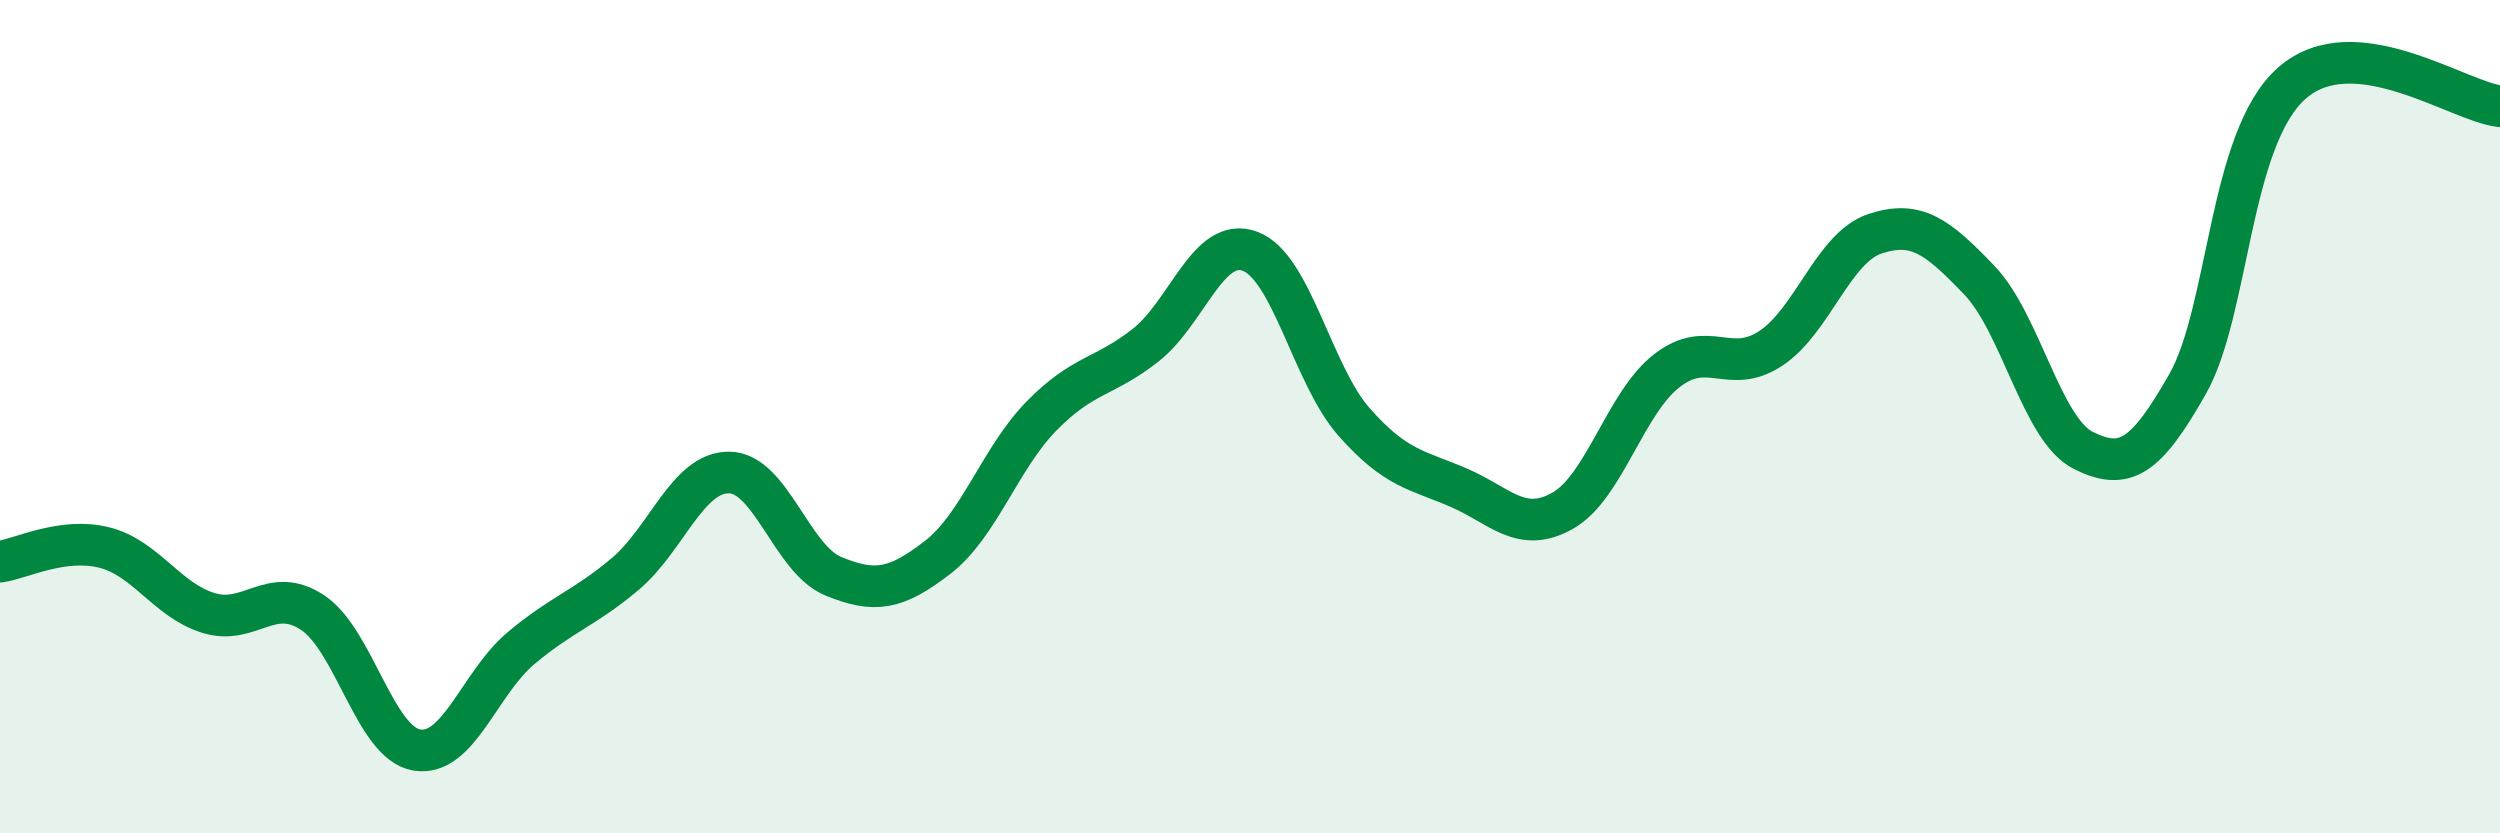
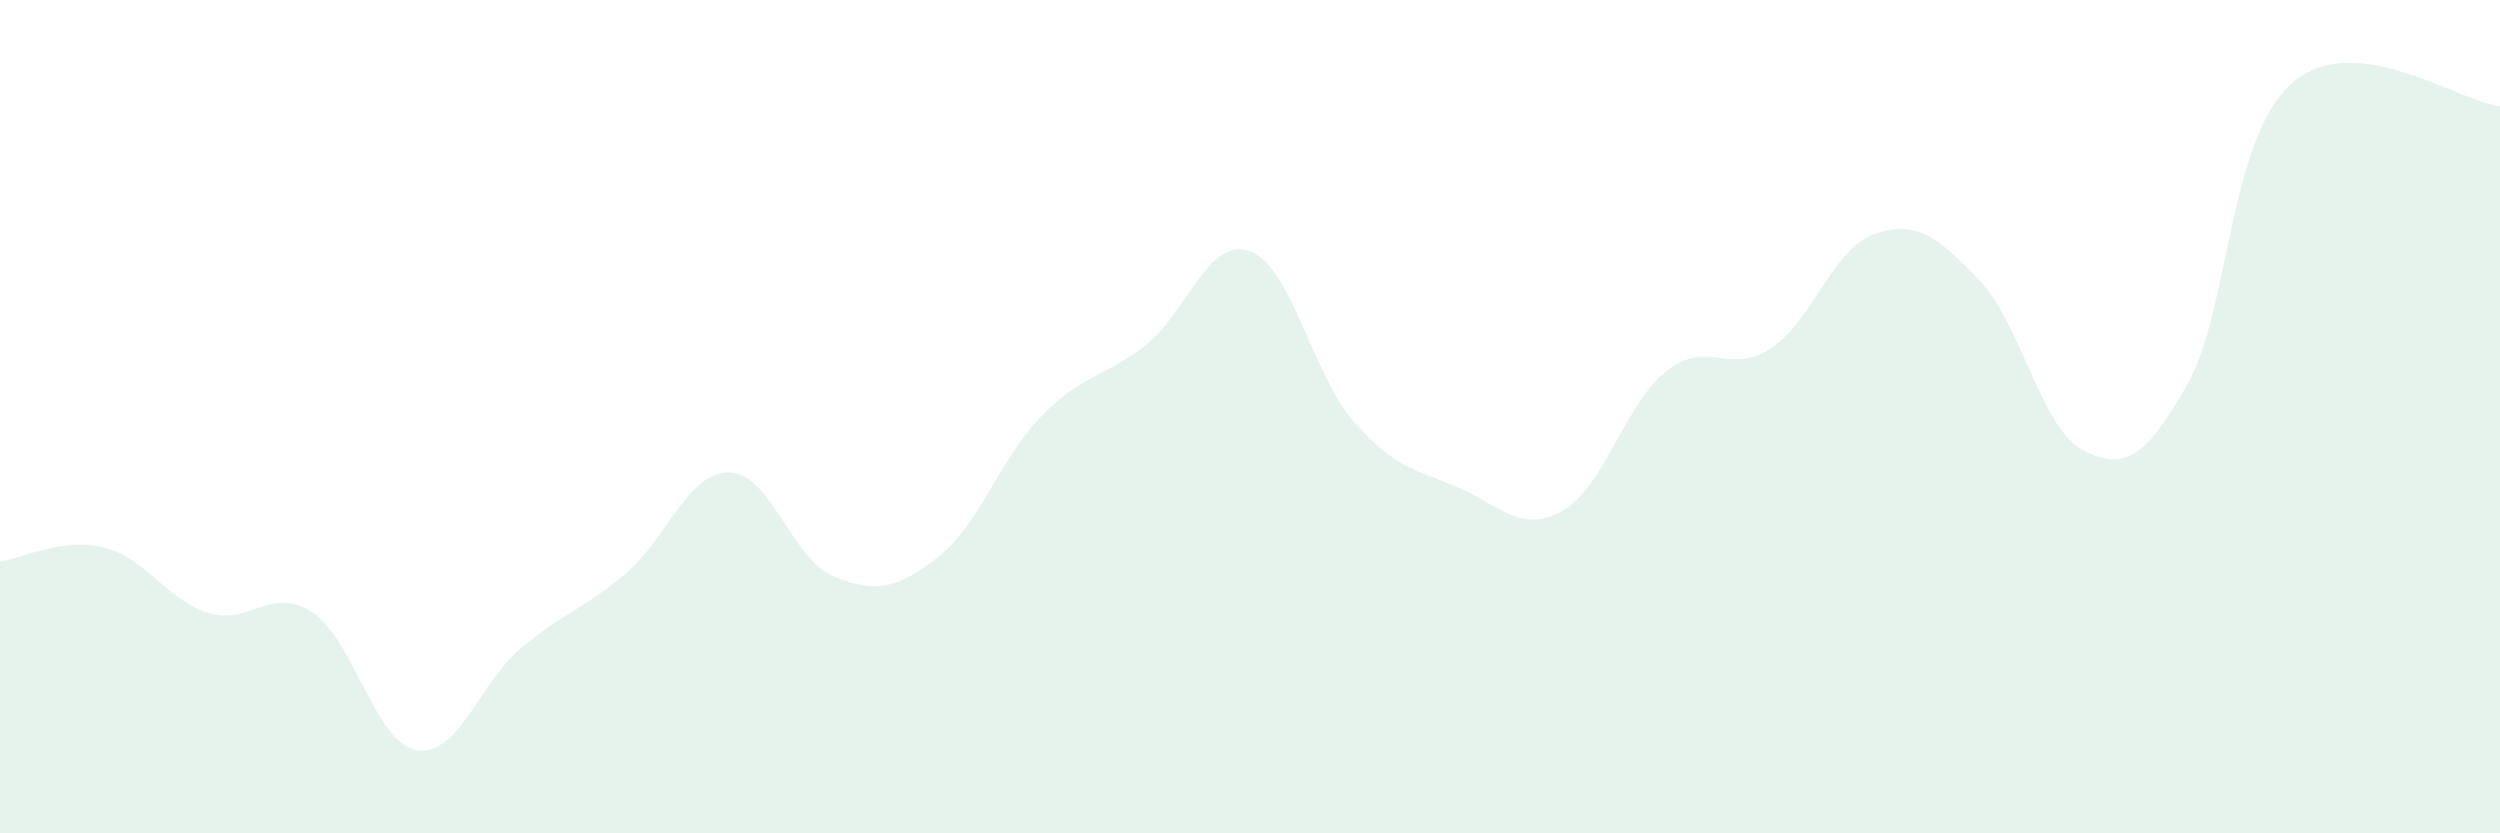
<svg xmlns="http://www.w3.org/2000/svg" width="60" height="20" viewBox="0 0 60 20">
  <path d="M 0,13.48 C 0.5,13.41 1.5,12.89 2.5,13.14 C 3.5,13.39 4,14.4 5,14.71 C 6,15.02 6.5,14.04 7.5,14.7 C 8.5,15.36 9,17.83 10,18 C 11,18.17 11.5,16.4 12.5,15.56 C 13.5,14.72 14,14.62 15,13.78 C 16,12.94 16.5,11.33 17.5,11.34 C 18.5,11.35 19,13.42 20,13.83 C 21,14.24 21.5,14.15 22.5,13.38 C 23.5,12.61 24,11 25,9.98 C 26,8.96 26.5,9.07 27.5,8.28 C 28.5,7.49 29,5.66 30,6.03 C 31,6.4 31.5,9 32.5,10.13 C 33.5,11.26 34,11.27 35,11.7 C 36,12.13 36.5,12.82 37.5,12.26 C 38.5,11.7 39,9.68 40,8.9 C 41,8.12 41.5,9.02 42.5,8.36 C 43.5,7.7 44,5.94 45,5.61 C 46,5.28 46.5,5.68 47.5,6.72 C 48.5,7.76 49,10.31 50,10.81 C 51,11.31 51.5,10.98 52.5,9.22 C 53.5,7.46 53.5,3.33 55,2 C 56.5,0.67 59,2.44 60,2.55L60 20L0 20Z" fill="#008740" opacity="0.1" stroke-linecap="round" stroke-linejoin="round" />
-   <path d="M 0,13.48 C 0.5,13.41 1.5,12.89 2.5,13.14 C 3.5,13.39 4,14.4 5,14.71 C 6,15.02 6.5,14.04 7.5,14.7 C 8.5,15.36 9,17.83 10,18 C 11,18.17 11.5,16.4 12.5,15.56 C 13.5,14.72 14,14.62 15,13.78 C 16,12.94 16.5,11.33 17.5,11.34 C 18.5,11.35 19,13.42 20,13.83 C 21,14.24 21.5,14.15 22.5,13.38 C 23.5,12.61 24,11 25,9.98 C 26,8.96 26.5,9.07 27.5,8.28 C 28.5,7.49 29,5.66 30,6.03 C 31,6.4 31.5,9 32.5,10.13 C 33.5,11.26 34,11.27 35,11.7 C 36,12.13 36.5,12.82 37.5,12.26 C 38.5,11.7 39,9.68 40,8.9 C 41,8.12 41.5,9.02 42.5,8.36 C 43.5,7.7 44,5.94 45,5.61 C 46,5.28 46.5,5.68 47.5,6.72 C 48.5,7.76 49,10.31 50,10.81 C 51,11.31 51.5,10.98 52.5,9.22 C 53.5,7.46 53.5,3.33 55,2 C 56.5,0.67 59,2.44 60,2.55" stroke="#008740" stroke-width="1" fill="none" stroke-linecap="round" stroke-linejoin="round" />
</svg>